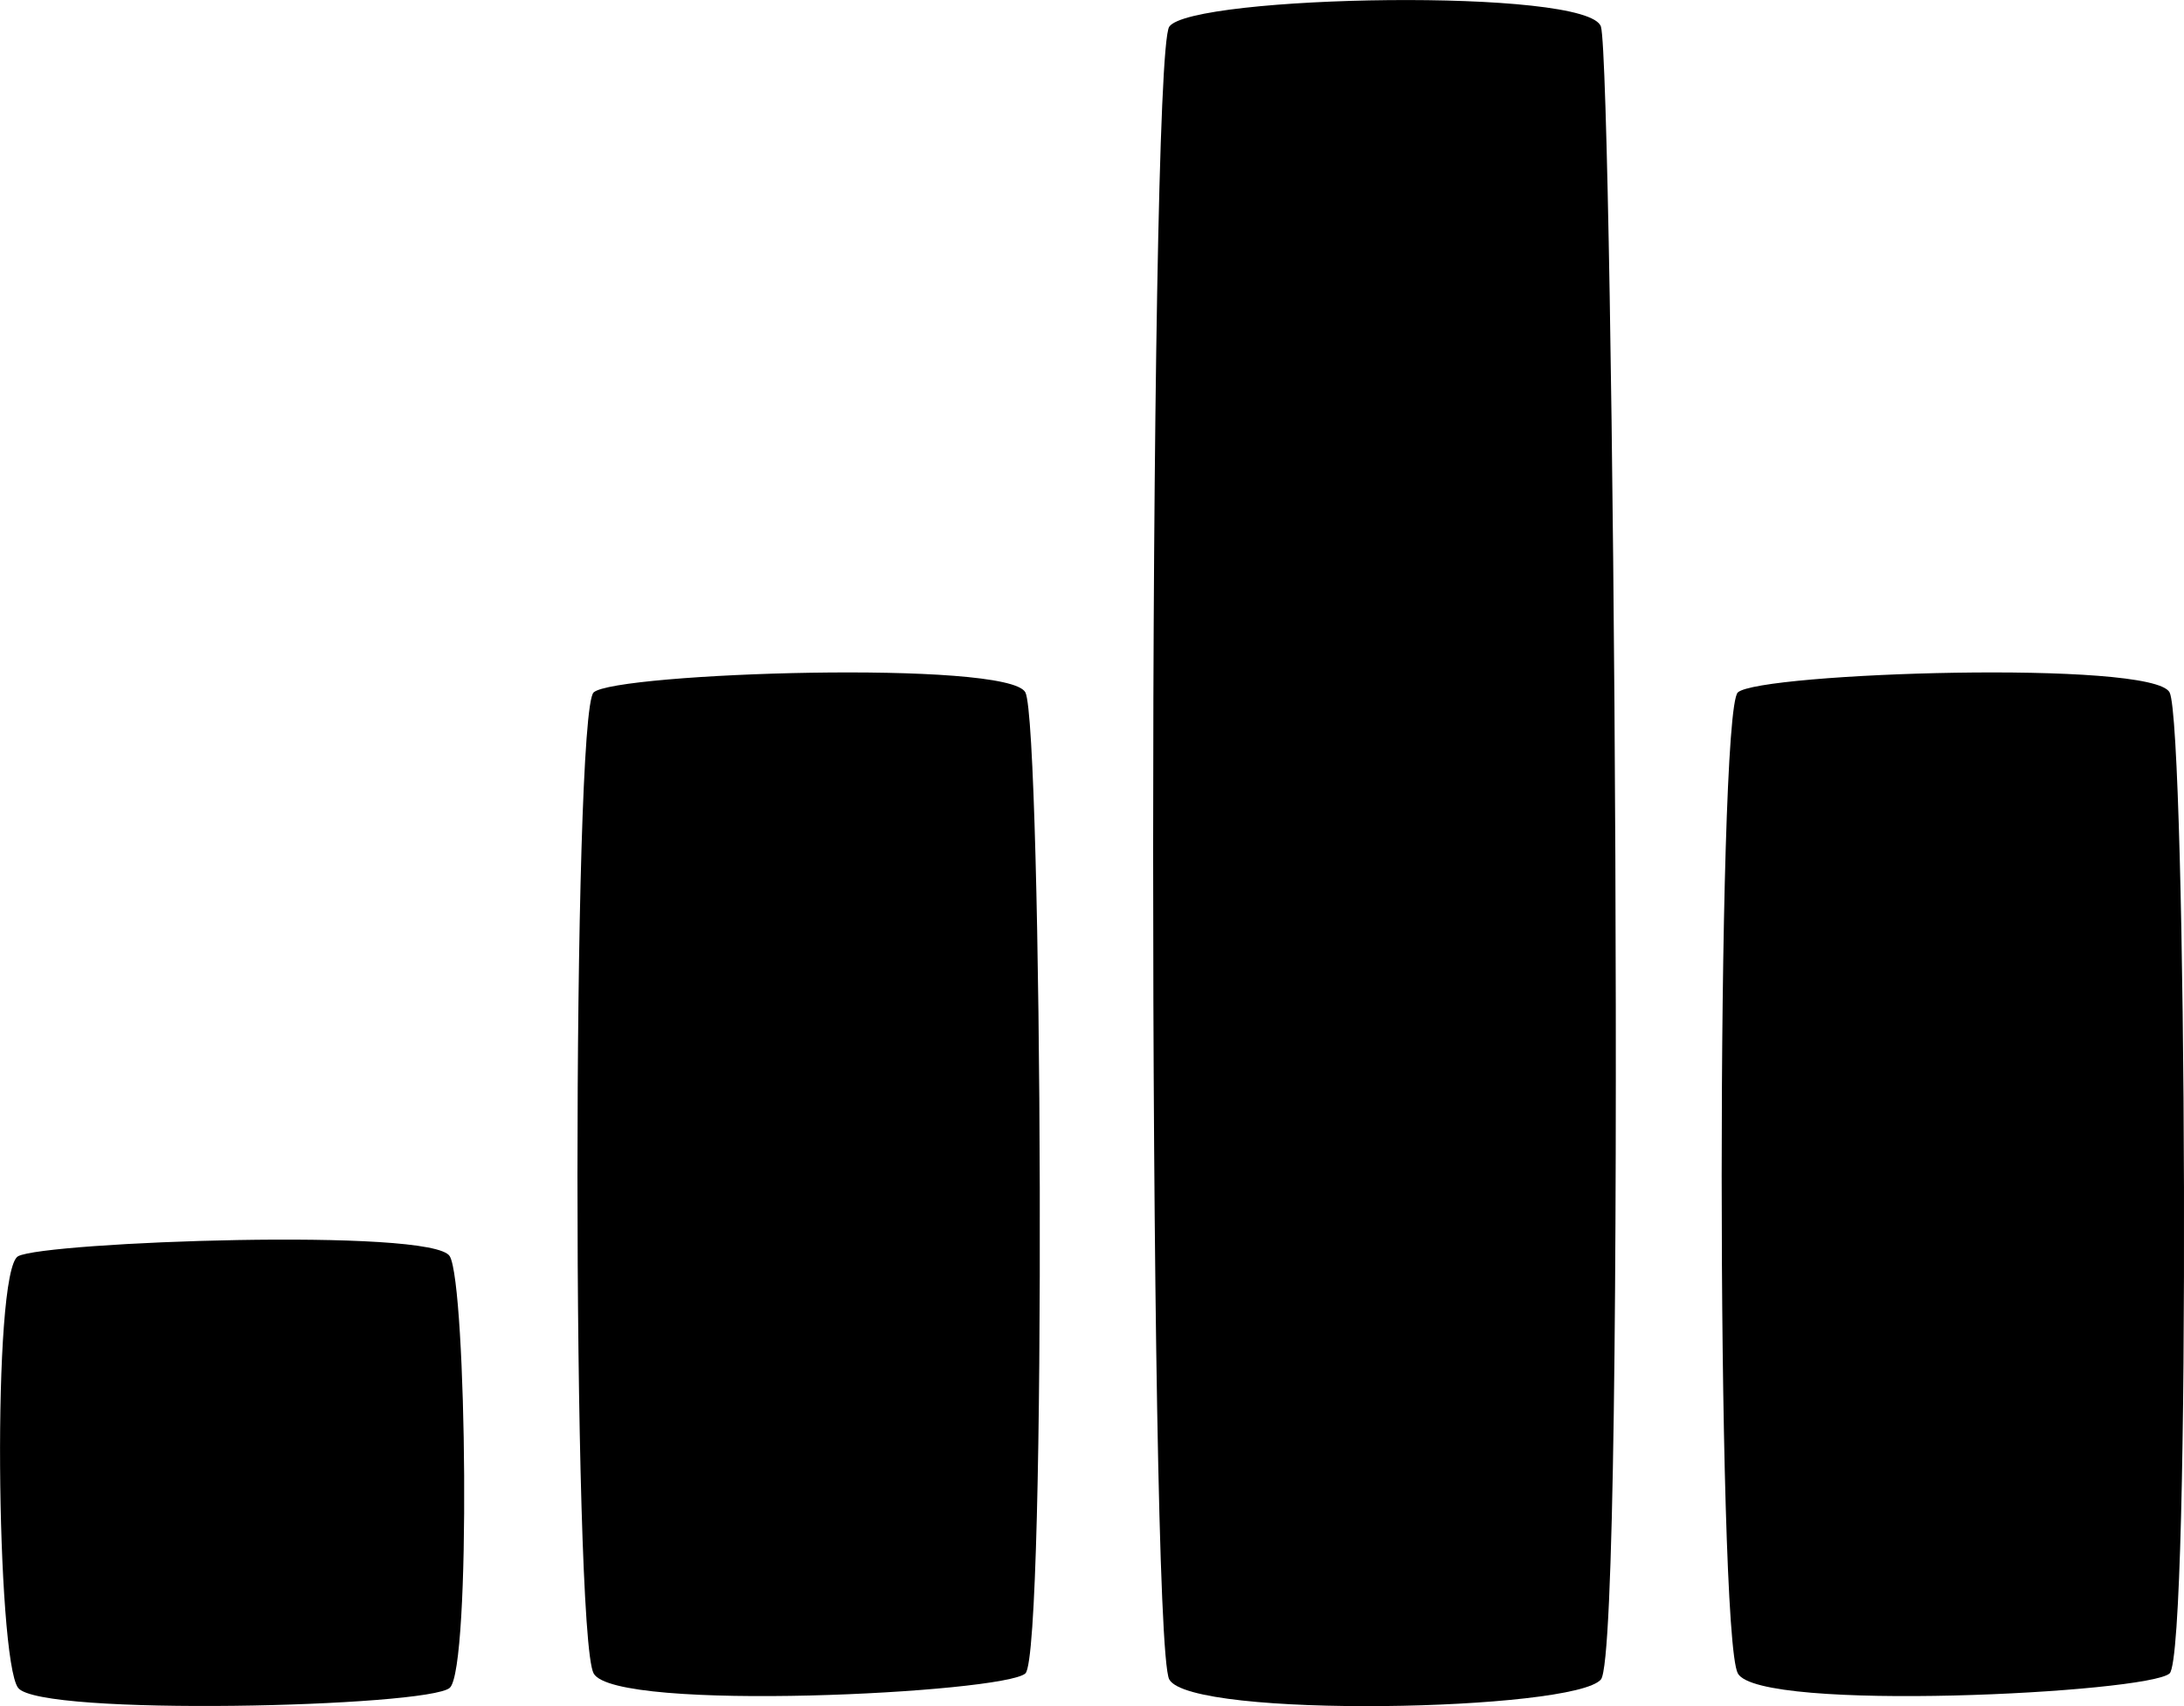
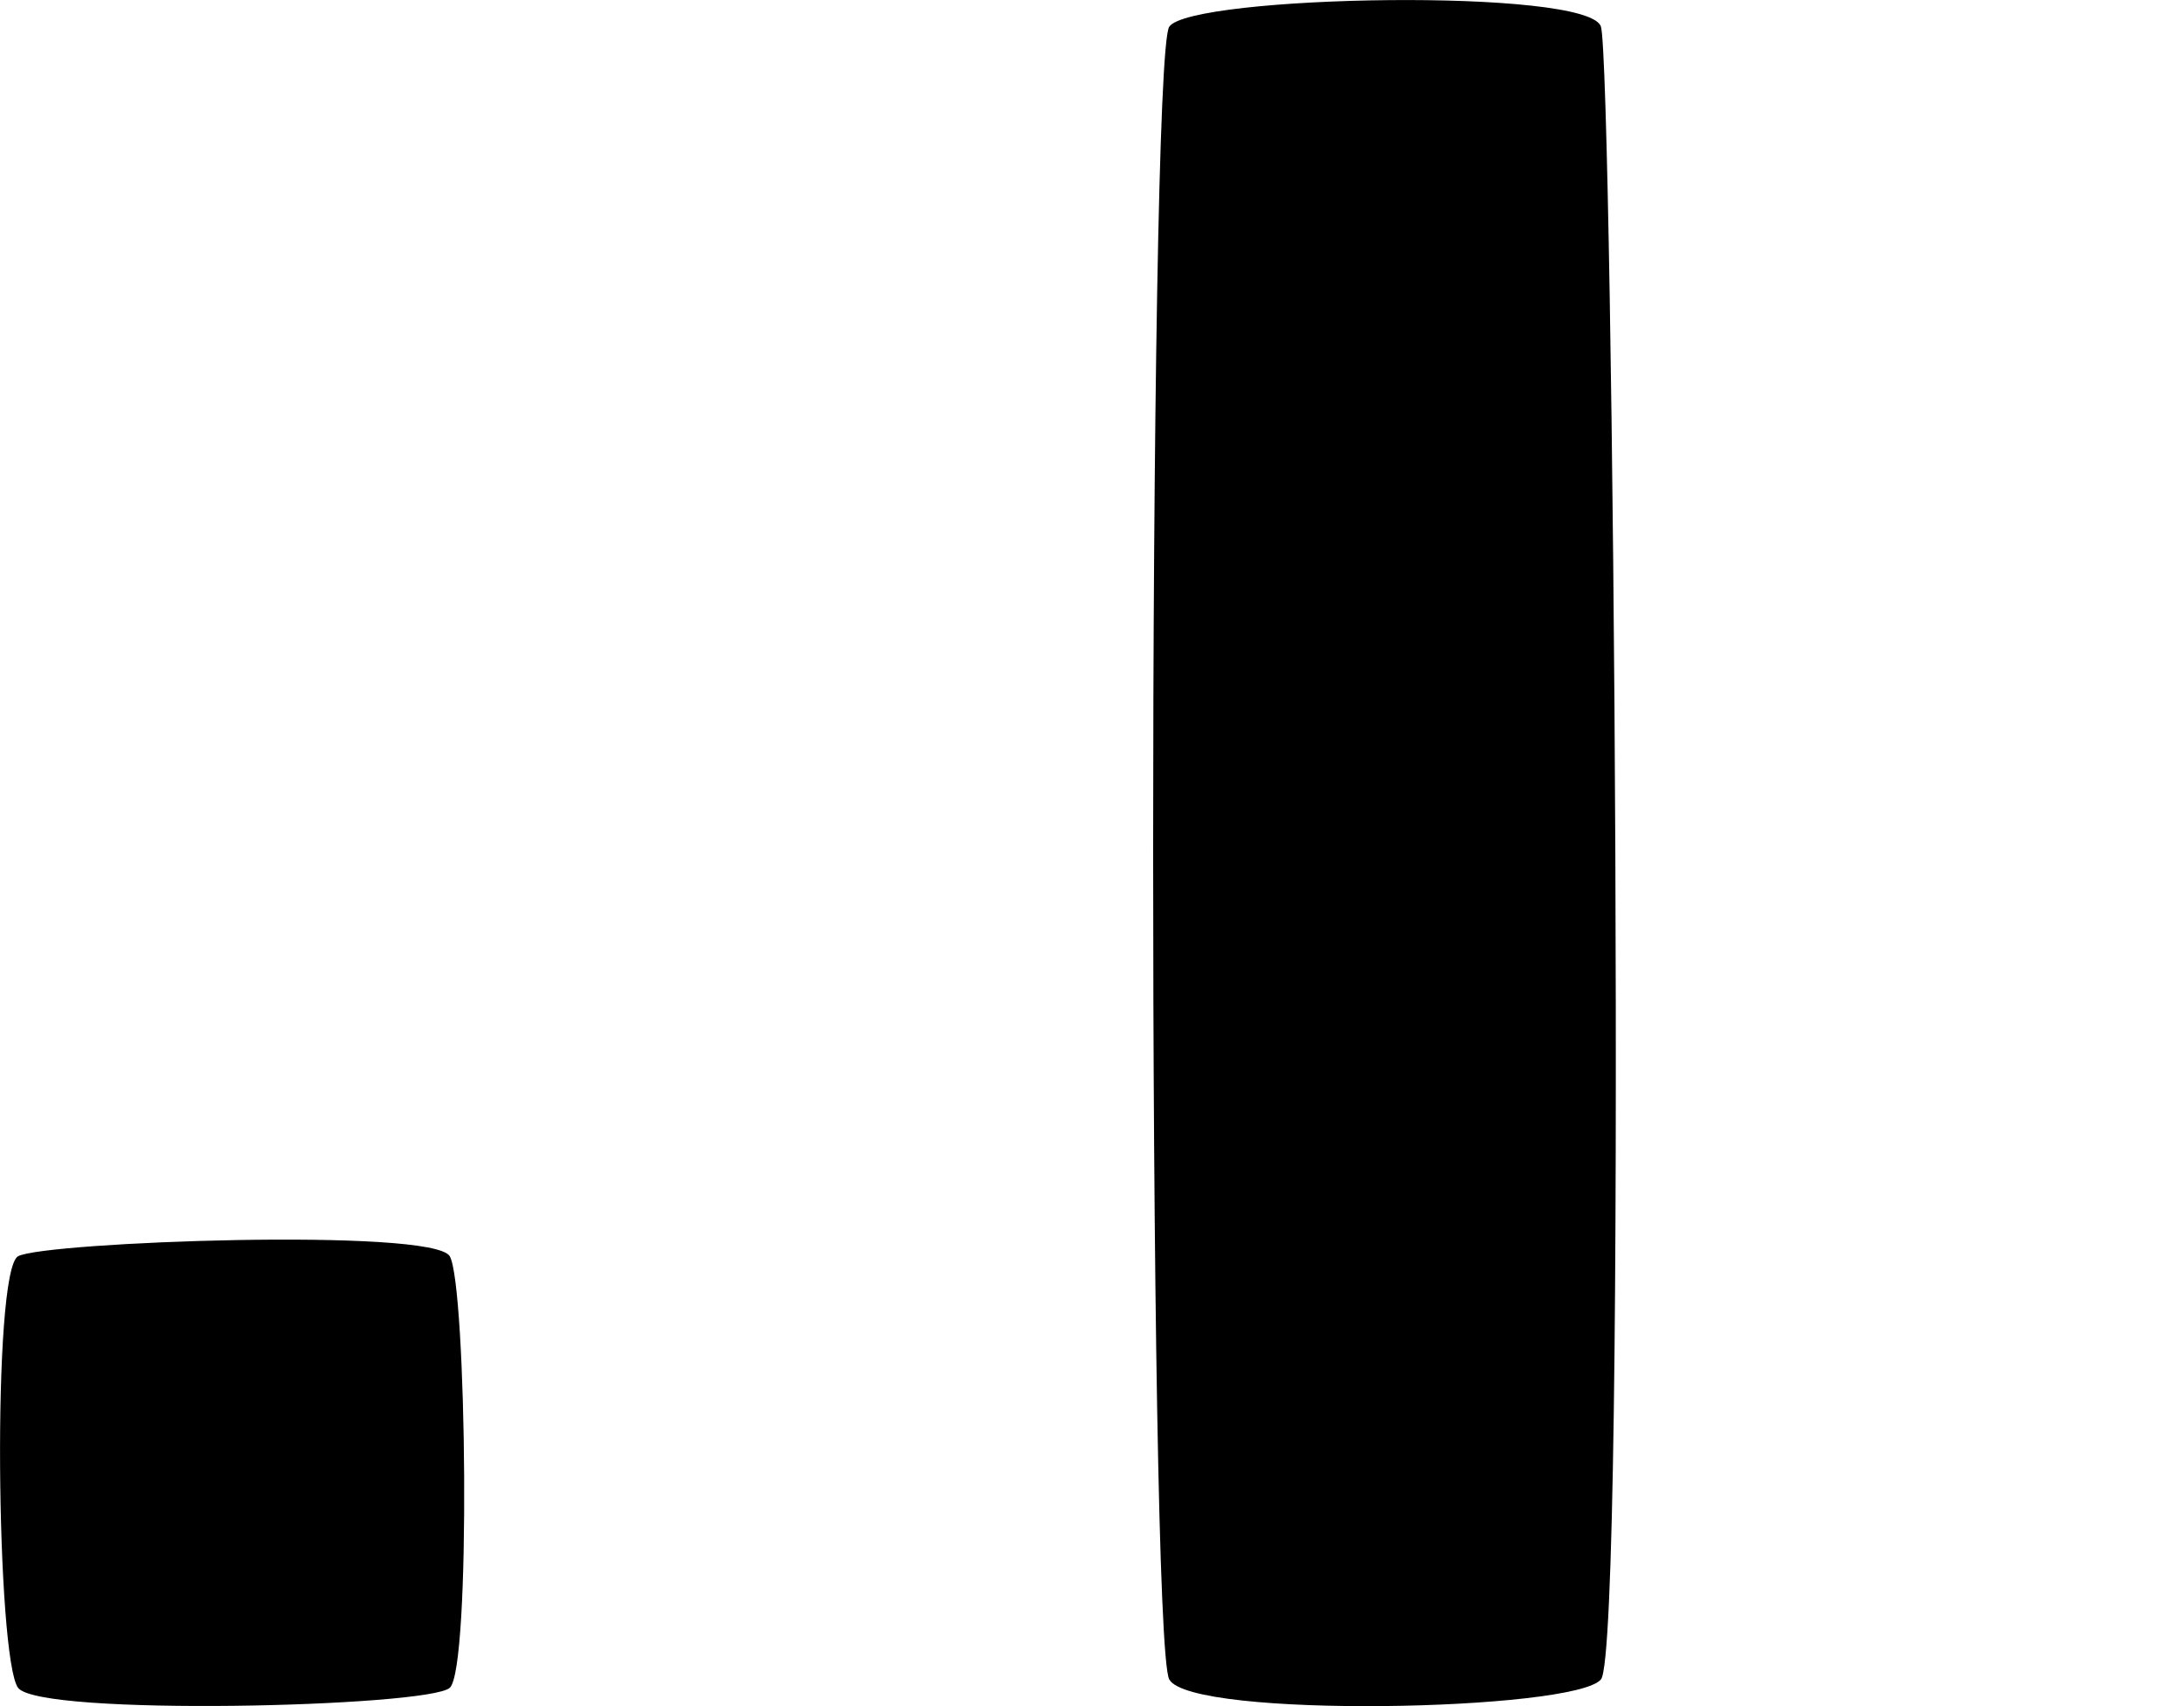
<svg xmlns="http://www.w3.org/2000/svg" version="1.1" id="Capa_1" x="0px" y="0px" width="32px" height="25px" viewBox="0 0 32 25" enable-background="new 0 0 32 25" xml:space="preserve">
  <g id="Icons">
    <g display="none" opacity="0.2">
      <path display="inline" fill="#FFFFFF" d="M-11.957-572.667c-11.282,3.636-35.885,28.281-38.51,36.153    c-2.621,7.851,12.065,36.154,18.865,37.705c6.793,1.59,56.584-20.436,58.154-28.284C28.124-534.964-0.674-576.346-11.957-572.667z    " />
-       <path display="inline" fill="#FFFFFF" d="M91.012-652.825C80.514-652.331,2.466-593.1,2.978-583.68    c0.519,9.423,29.36,46.629,37.729,47.951c8.363,1.301,70.221-78.341,72.307-88.814C115.1-635.038,101.484-653.364,91.012-652.825z    " />
-       <path display="inline" fill="#FFFFFF" d="M405.947-939.27c-10.933-15.145-35.498-16.26-56.115-3.016    c-7.87-4.009-17.023-7.233-27.767-9.215c0,0-391.394,317.515-477.854,378.833c0,0-3.302,7.003-8.776,18.407    c98.109,68.715,86.957,120.568,86.957,120.568c-27.149-66.916-95.885-102.037-95.905-102.037    c-24.626,50.699-68.835,139.307-92.308,172.114c0,0-0.04,18.015,22.025,29.48c0,0,150.072-101.024,193.329-109.639    c0,0,23.883-23.283,60.697-58.922c-20.121,10.308-43.197,20.062-52.827,20.659c-16.772,1.053-36.153-39.437-34.583-53.776    c1.57-14.338,153.521-139.574,176.038-137.984c22.541,1.57,29.875,22.518,30.414,37.725c0.205,6.548-13.654,26.546-30.414,48.012    C212.118-696.729,355.042-831.902,395.944-861.9c0,0,0.414-10.661-3.141-24.688C410.489-901.938,416.501-924.602,405.947-939.27z     M-209.458-356.673c0,0-2.542-32.478-33.638-43.818C-243.095-400.491-190.867-424.126-209.458-356.673z" />
    </g>
    <path display="none" opacity="0.5" fill="#71C8EA" enable-background="new    " d="M1359.089-623.01l3.333,3.333   c0,0,17-13.666,32.5-11.833c0,0,21-27.999,50-37.833c0,0,17.667-9.834,7.167-30.667s-24.327-12.938-31.167-8   c-9.583,6.916-39.771,40.322-51.5,56.333C1369.422-651.677,1372.922-635.343,1359.089-623.01z" />
    <g>
      <path d="M0.265,18.408c-0.387,0.211-0.316,5.902,0,6.324s6.009,0.281,6.325,0c0.316-0.28,0.246-5.902,0-6.324    S0.651,18.197,0.265,18.408z" />
-       <path d="M8.698,10.146c-0.316,0.287-0.316,13.799,0,14.375c0.316,0.576,6.009,0.287,6.326,0c0.316-0.287,0.246-13.896,0-14.375    C14.778,9.666,9.015,9.857,8.698,10.146z" />
-       <path d="M25.463,10.146c-0.316,0.287-0.316,13.799,0,14.375s6.01,0.287,6.326,0s0.246-13.896,0-14.375    C31.542,9.666,25.779,9.857,25.463,10.146z" />
      <path d="M17.132,0.391c-0.315,0.461-0.315,23.643,0,24.218c0.316,0.578,5.938,0.463,6.325,0c0.387-0.461,0.176-23.643,0-24.218    C23.281-0.185,17.449-0.071,17.132,0.391z" />
    </g>
  </g>
</svg>